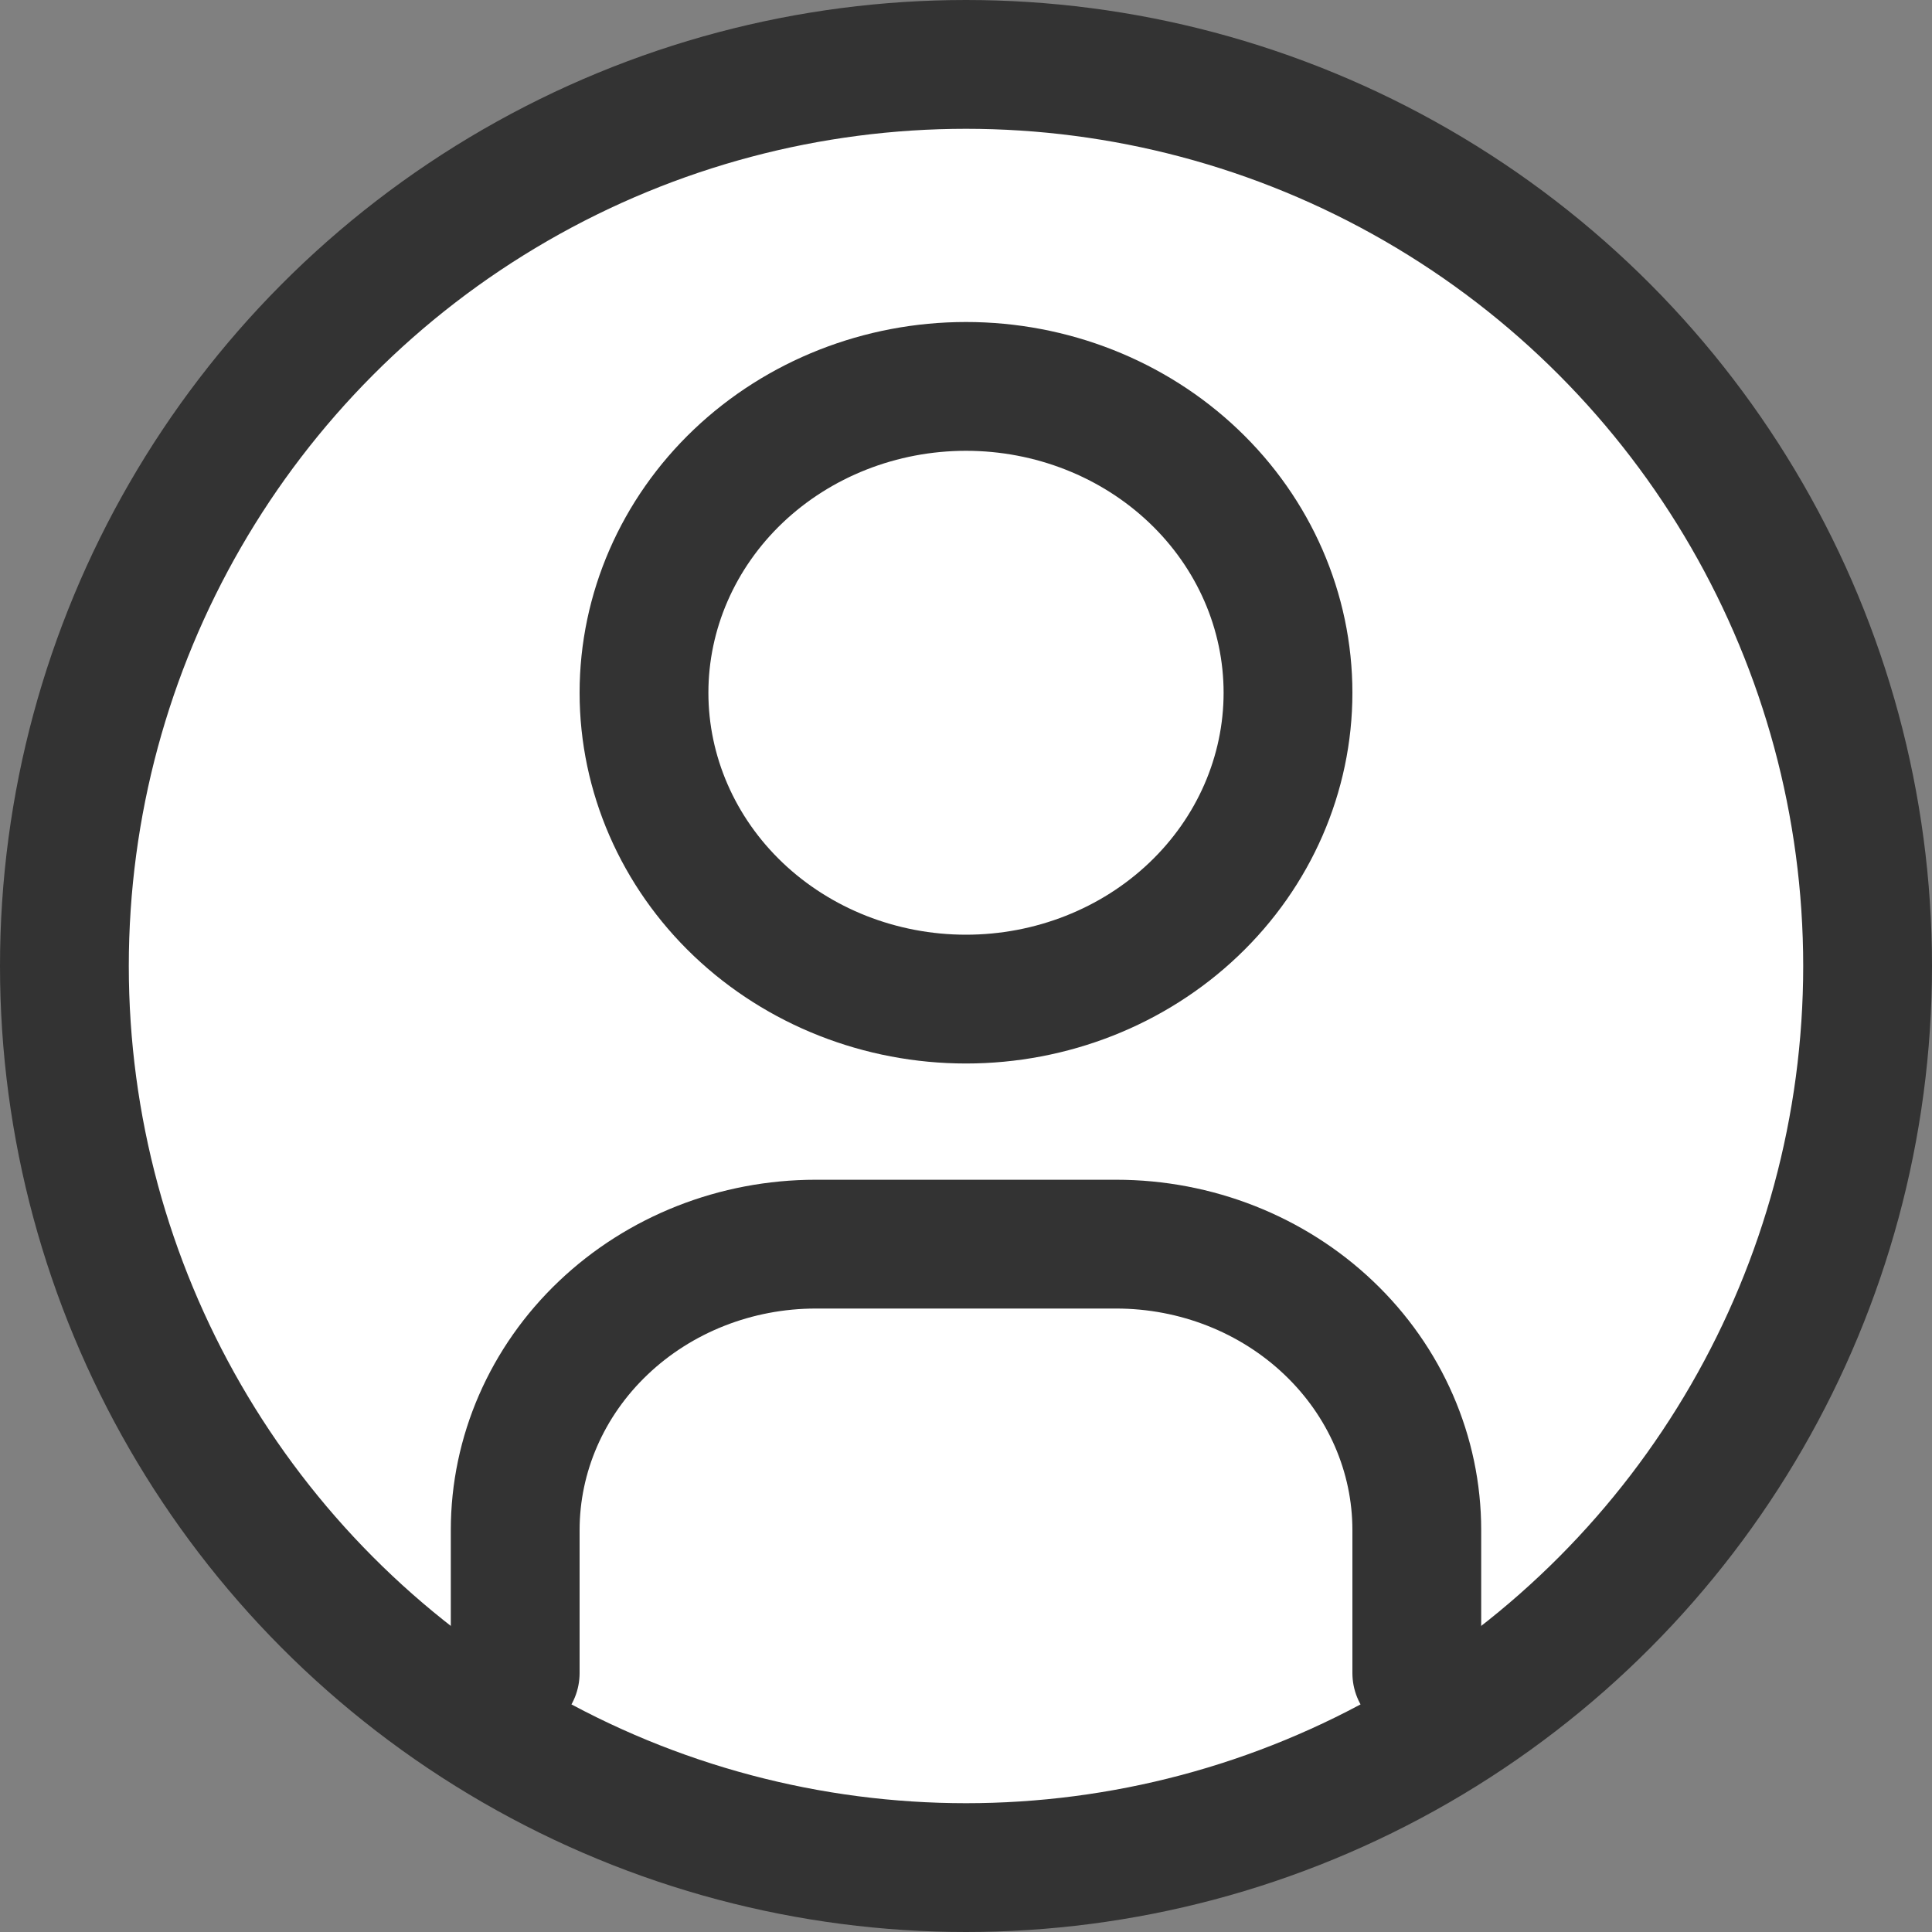
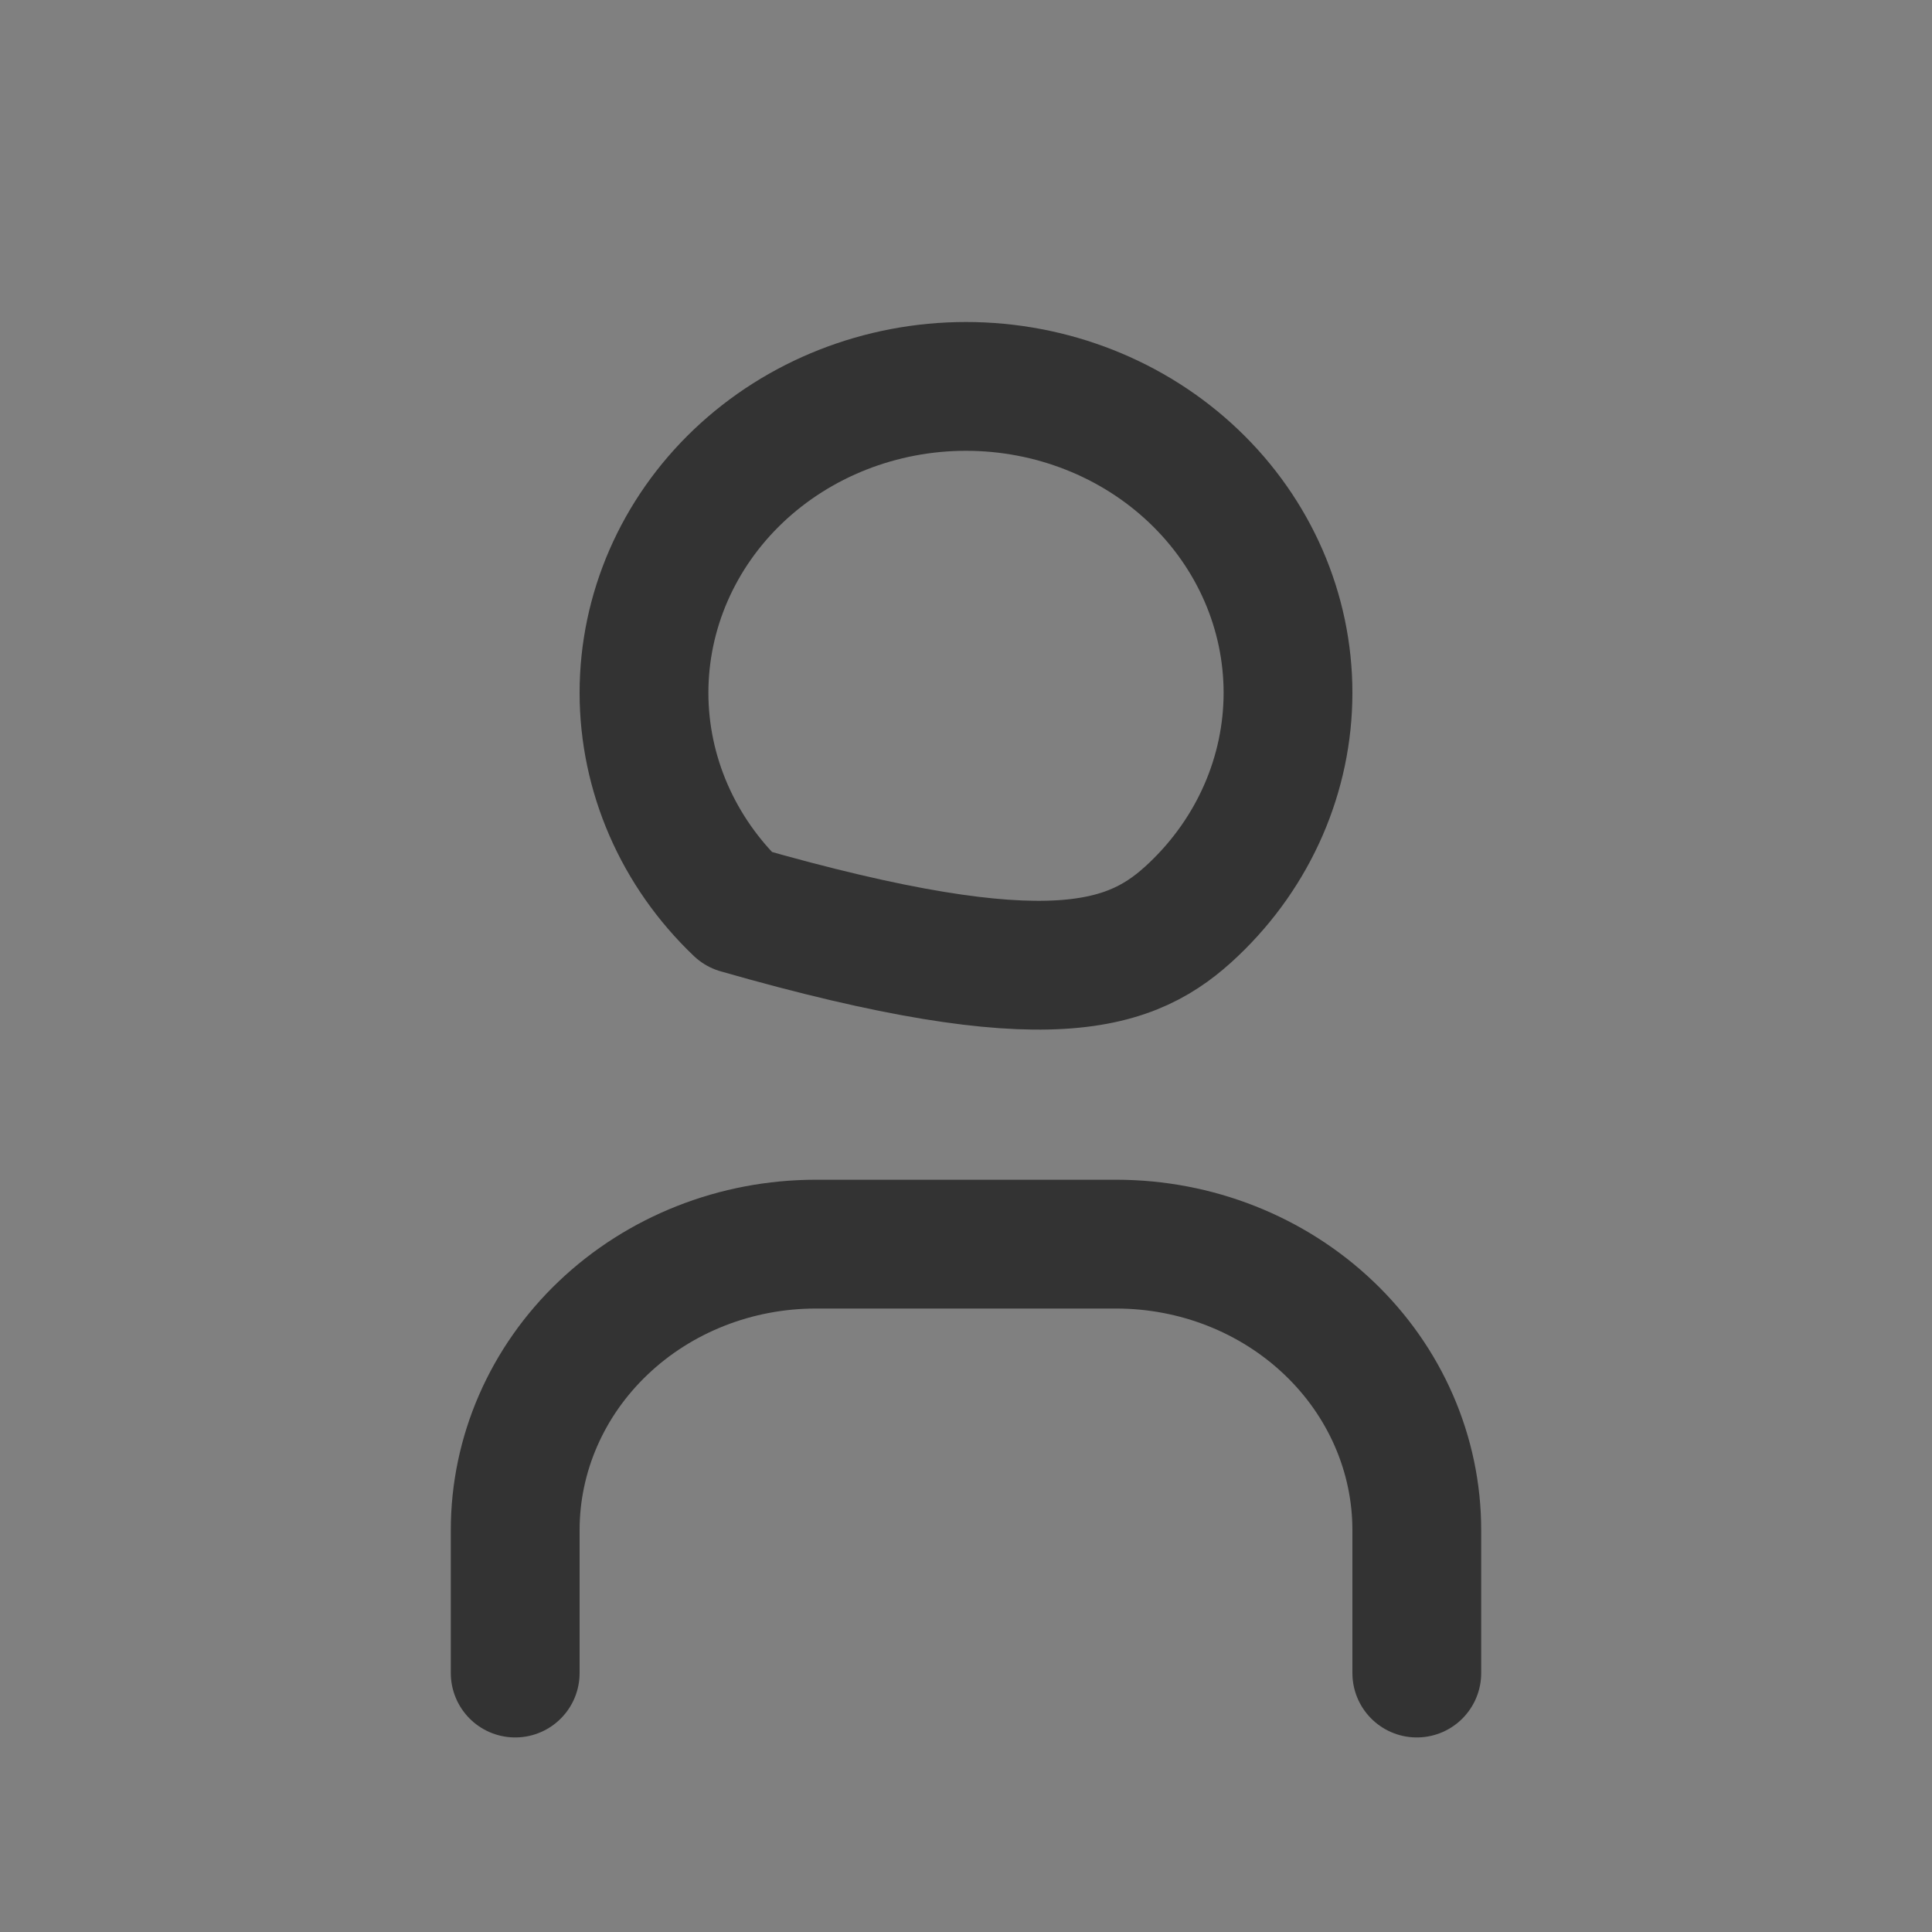
<svg xmlns="http://www.w3.org/2000/svg" width="30" height="30" viewBox="0 0 30 30" fill="none">
  <rect x="0" y="0" width="30" height="30" fill="#808080" stroke="none" />
-   <circle cx="15" cy="15" r="14" fill="white" stroke="#333333" stroke-width="2" />
-   <path d="M10 10.757C10 12.018 10.527 13.229 11.464 14.121C12.402 15.013 13.674 15.514 15 15.514C16.326 15.514 17.598 15.013 18.535 14.121C19.473 13.229 20 12.018 20 10.757C20 9.495 19.473 8.285 18.535 7.393C17.598 6.501 16.326 6 15 6C13.674 6 12.402 6.501 11.464 7.393C10.527 8.285 10 9.495 10 10.757Z" stroke="#333333" stroke-width="2" stroke-linecap="round" stroke-linejoin="round" />
+   <path d="M10 10.757C10 12.018 10.527 13.229 11.464 14.121C16.326 15.514 17.598 15.013 18.535 14.121C19.473 13.229 20 12.018 20 10.757C20 9.495 19.473 8.285 18.535 7.393C17.598 6.501 16.326 6 15 6C13.674 6 12.402 6.501 11.464 7.393C10.527 8.285 10 9.495 10 10.757Z" stroke="#333333" stroke-width="2" stroke-linecap="round" stroke-linejoin="round" />
  <path d="M8 25.979V23.759C8 22.581 8.492 21.452 9.367 20.62C10.242 19.787 11.429 19.319 12.667 19.319H17.333C18.571 19.319 19.758 19.787 20.633 20.62C21.508 21.452 22 22.581 22 23.759V25.979" stroke="#333333" stroke-width="2" stroke-linecap="round" stroke-linejoin="round" />
</svg>